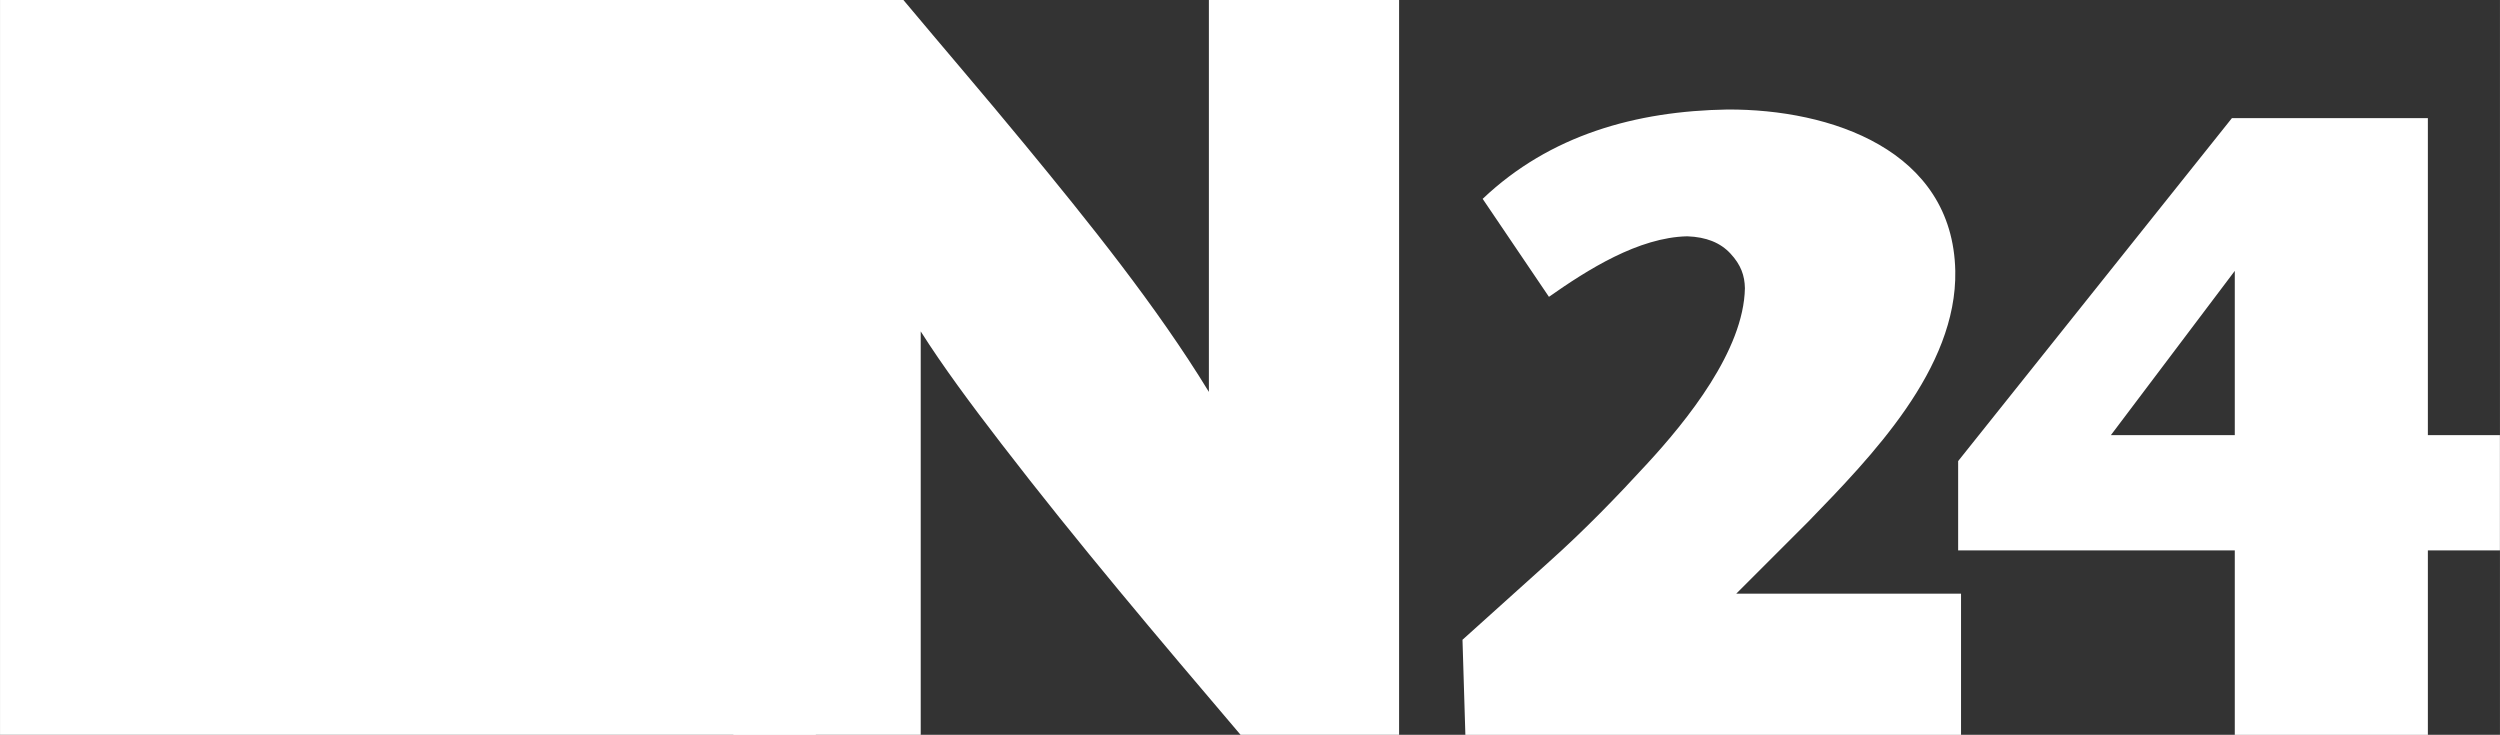
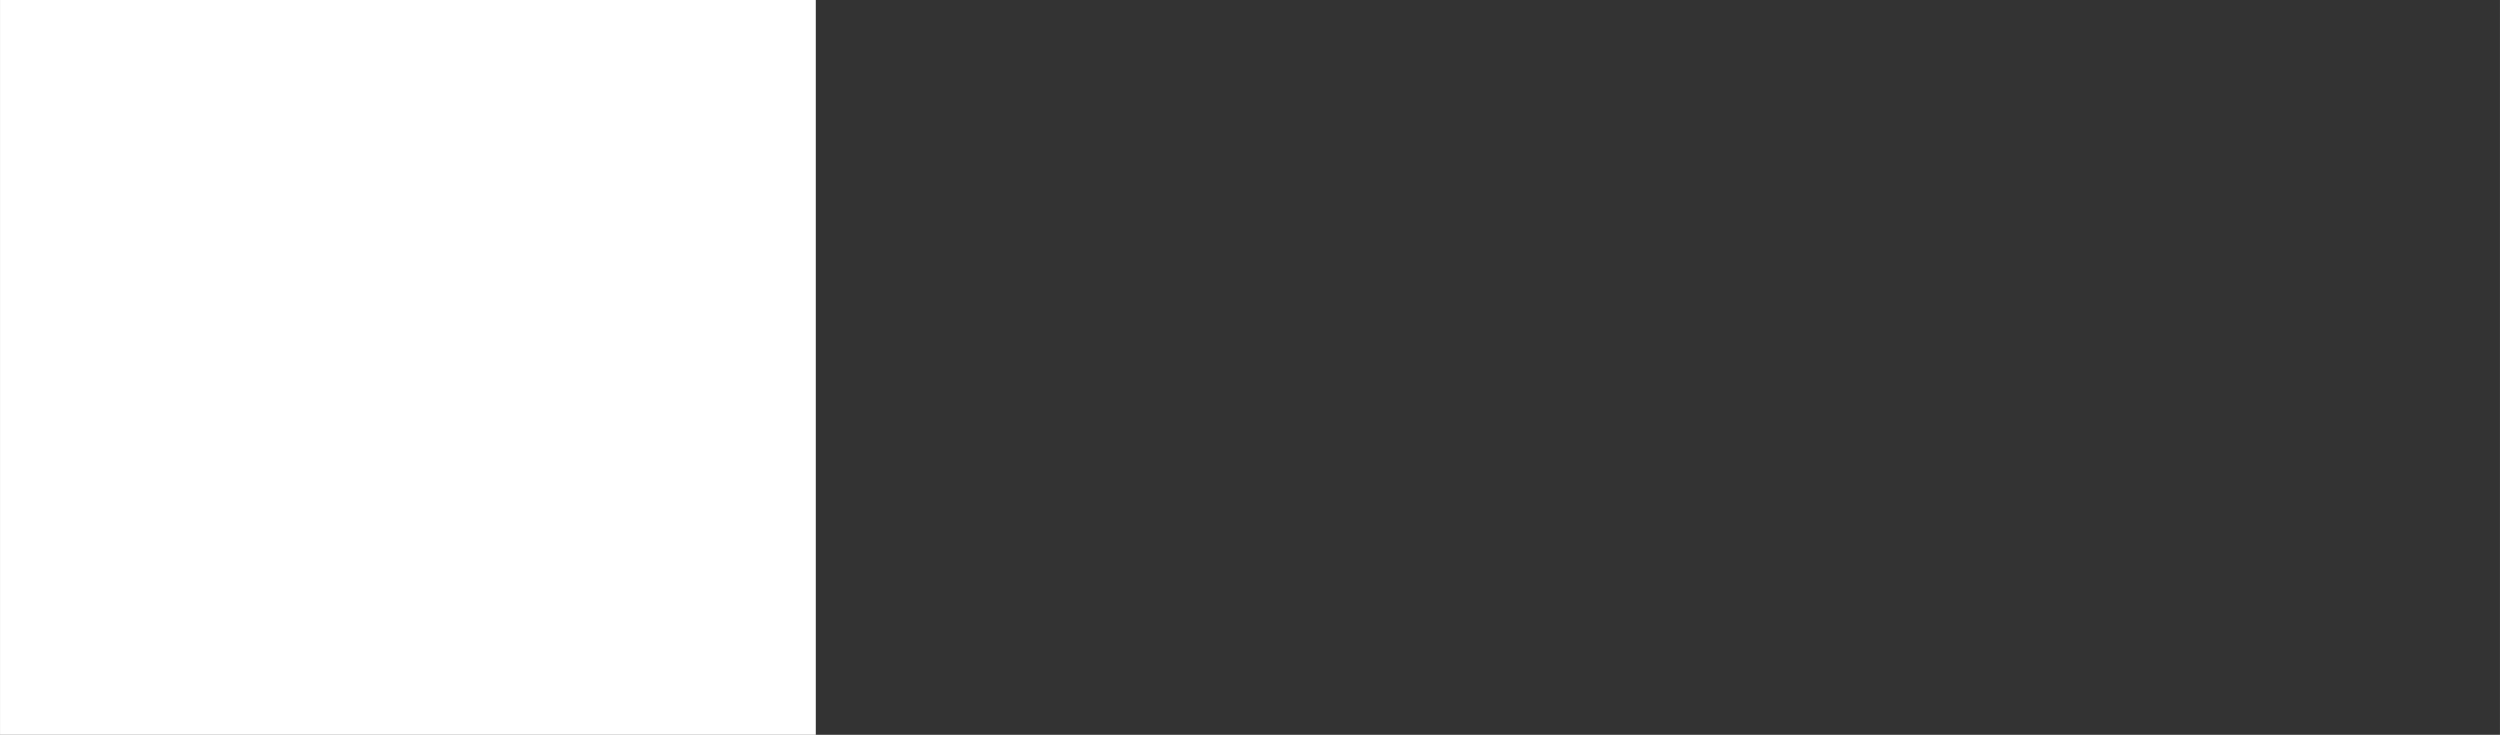
<svg xmlns="http://www.w3.org/2000/svg" width="600" height="176.36" version="1.1" viewBox="0 0 158.75 46.663">
  <rect x="0" y="0" width="158.75" height="46.663" fill="#333333" stroke="none" />
  <g transform="translate(-144.39 -129.28)" fill="#fff">
    <path d="m144.39 129.28h51.802v46.663h-51.802z" />
-     <path d="m190.96 129.28v46.663h11.895v-25.619c1.391 2.196 3.162 4.59 5.124 7.137 4.846 6.302 10.035 12.422 15.188 18.482h10.065v-46.663h-12.078v24.887c-3.323-5.446-7.657-10.811-11.712-15.737-2.518-3.06-5.146-6.112-7.686-9.15zm63.133 6.954c-5.812 0.095-11.272 1.61-15.554 5.673l4.209 6.222c2.452-1.72 5.687-3.777 8.784-3.843 1.215 0.044 2.108 0.41 2.745 1.098 0.666 0.717 0.9 1.398 0.915 2.196-0.073 3.953-3.689 8.418-6.222 11.163-1.889 2.057-3.938 4.18-6.222 6.222l-5.49 4.941 0.183 6.039h31.475v-8.967h-14.273l4.575-4.575c3.997-4.128 9.45-9.699 9.333-15.92-0.161-7.686-7.927-10.277-14.456-10.248zm32.024 0.549-17.384 21.776v5.673h17.567v11.712h12.261v-11.712h4.575v-7.32h-4.575v-20.129zm0.183 9.699v10.431h-7.869z" />
  </g>
</svg>